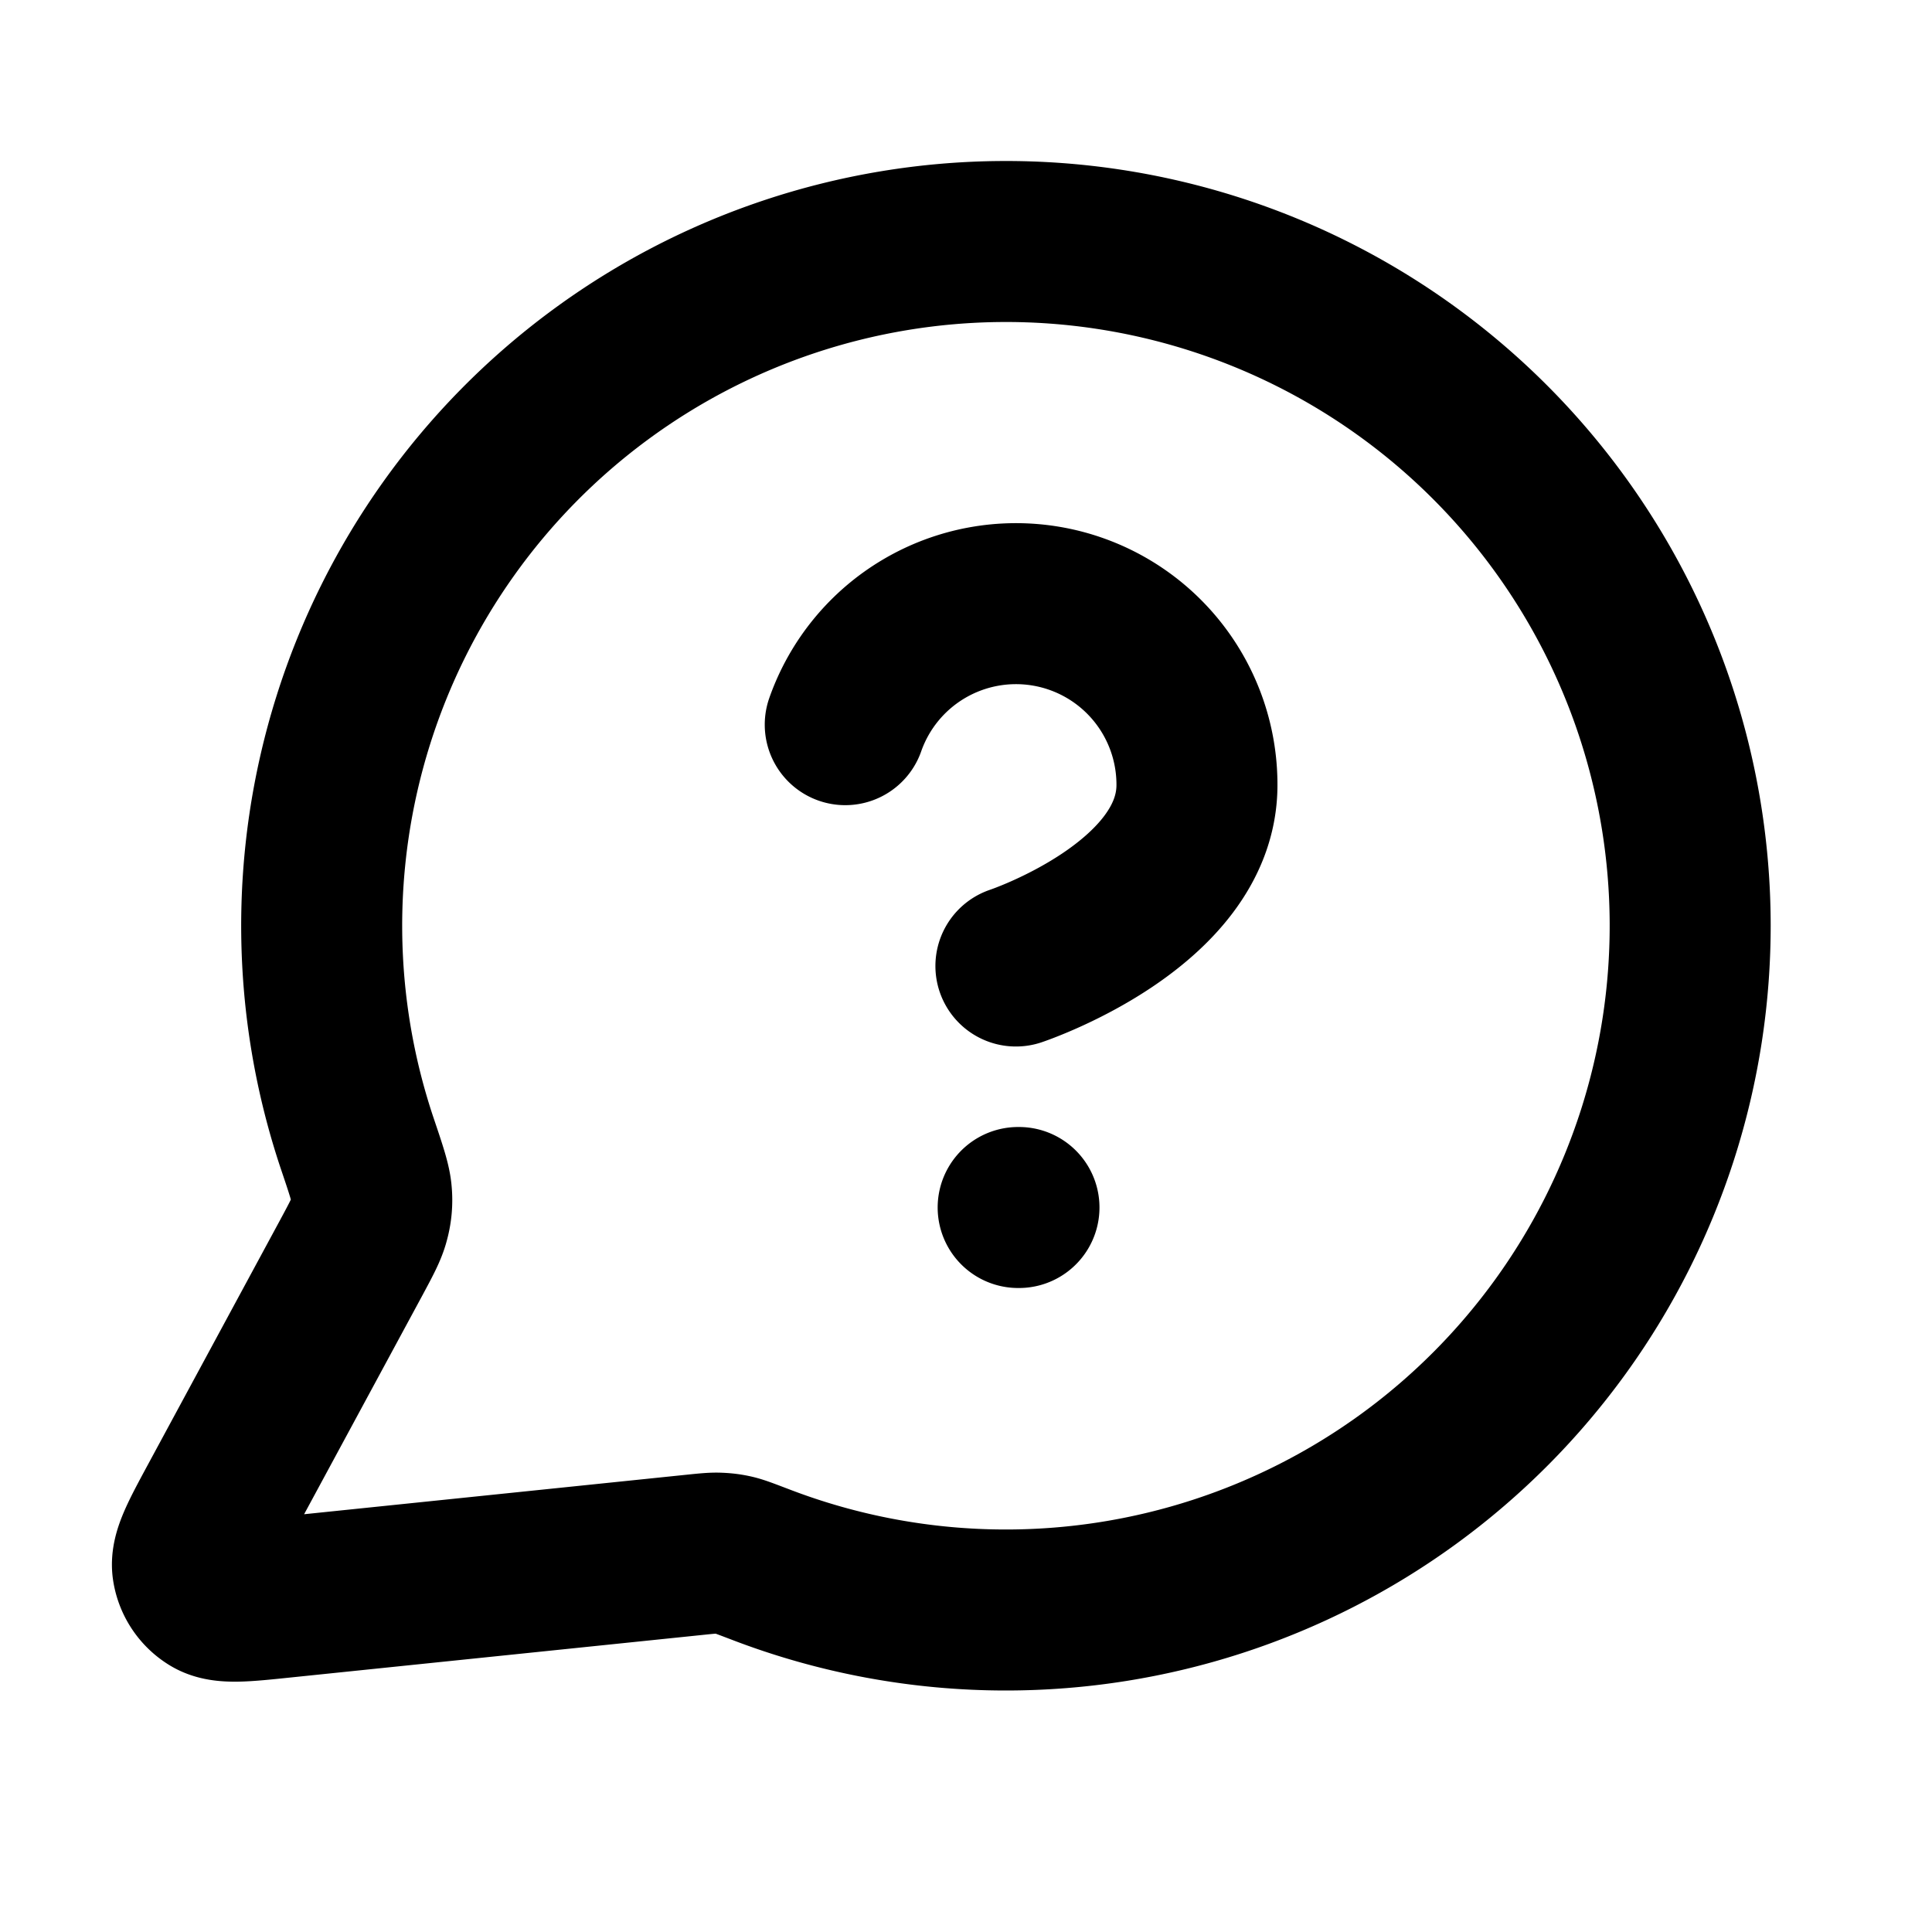
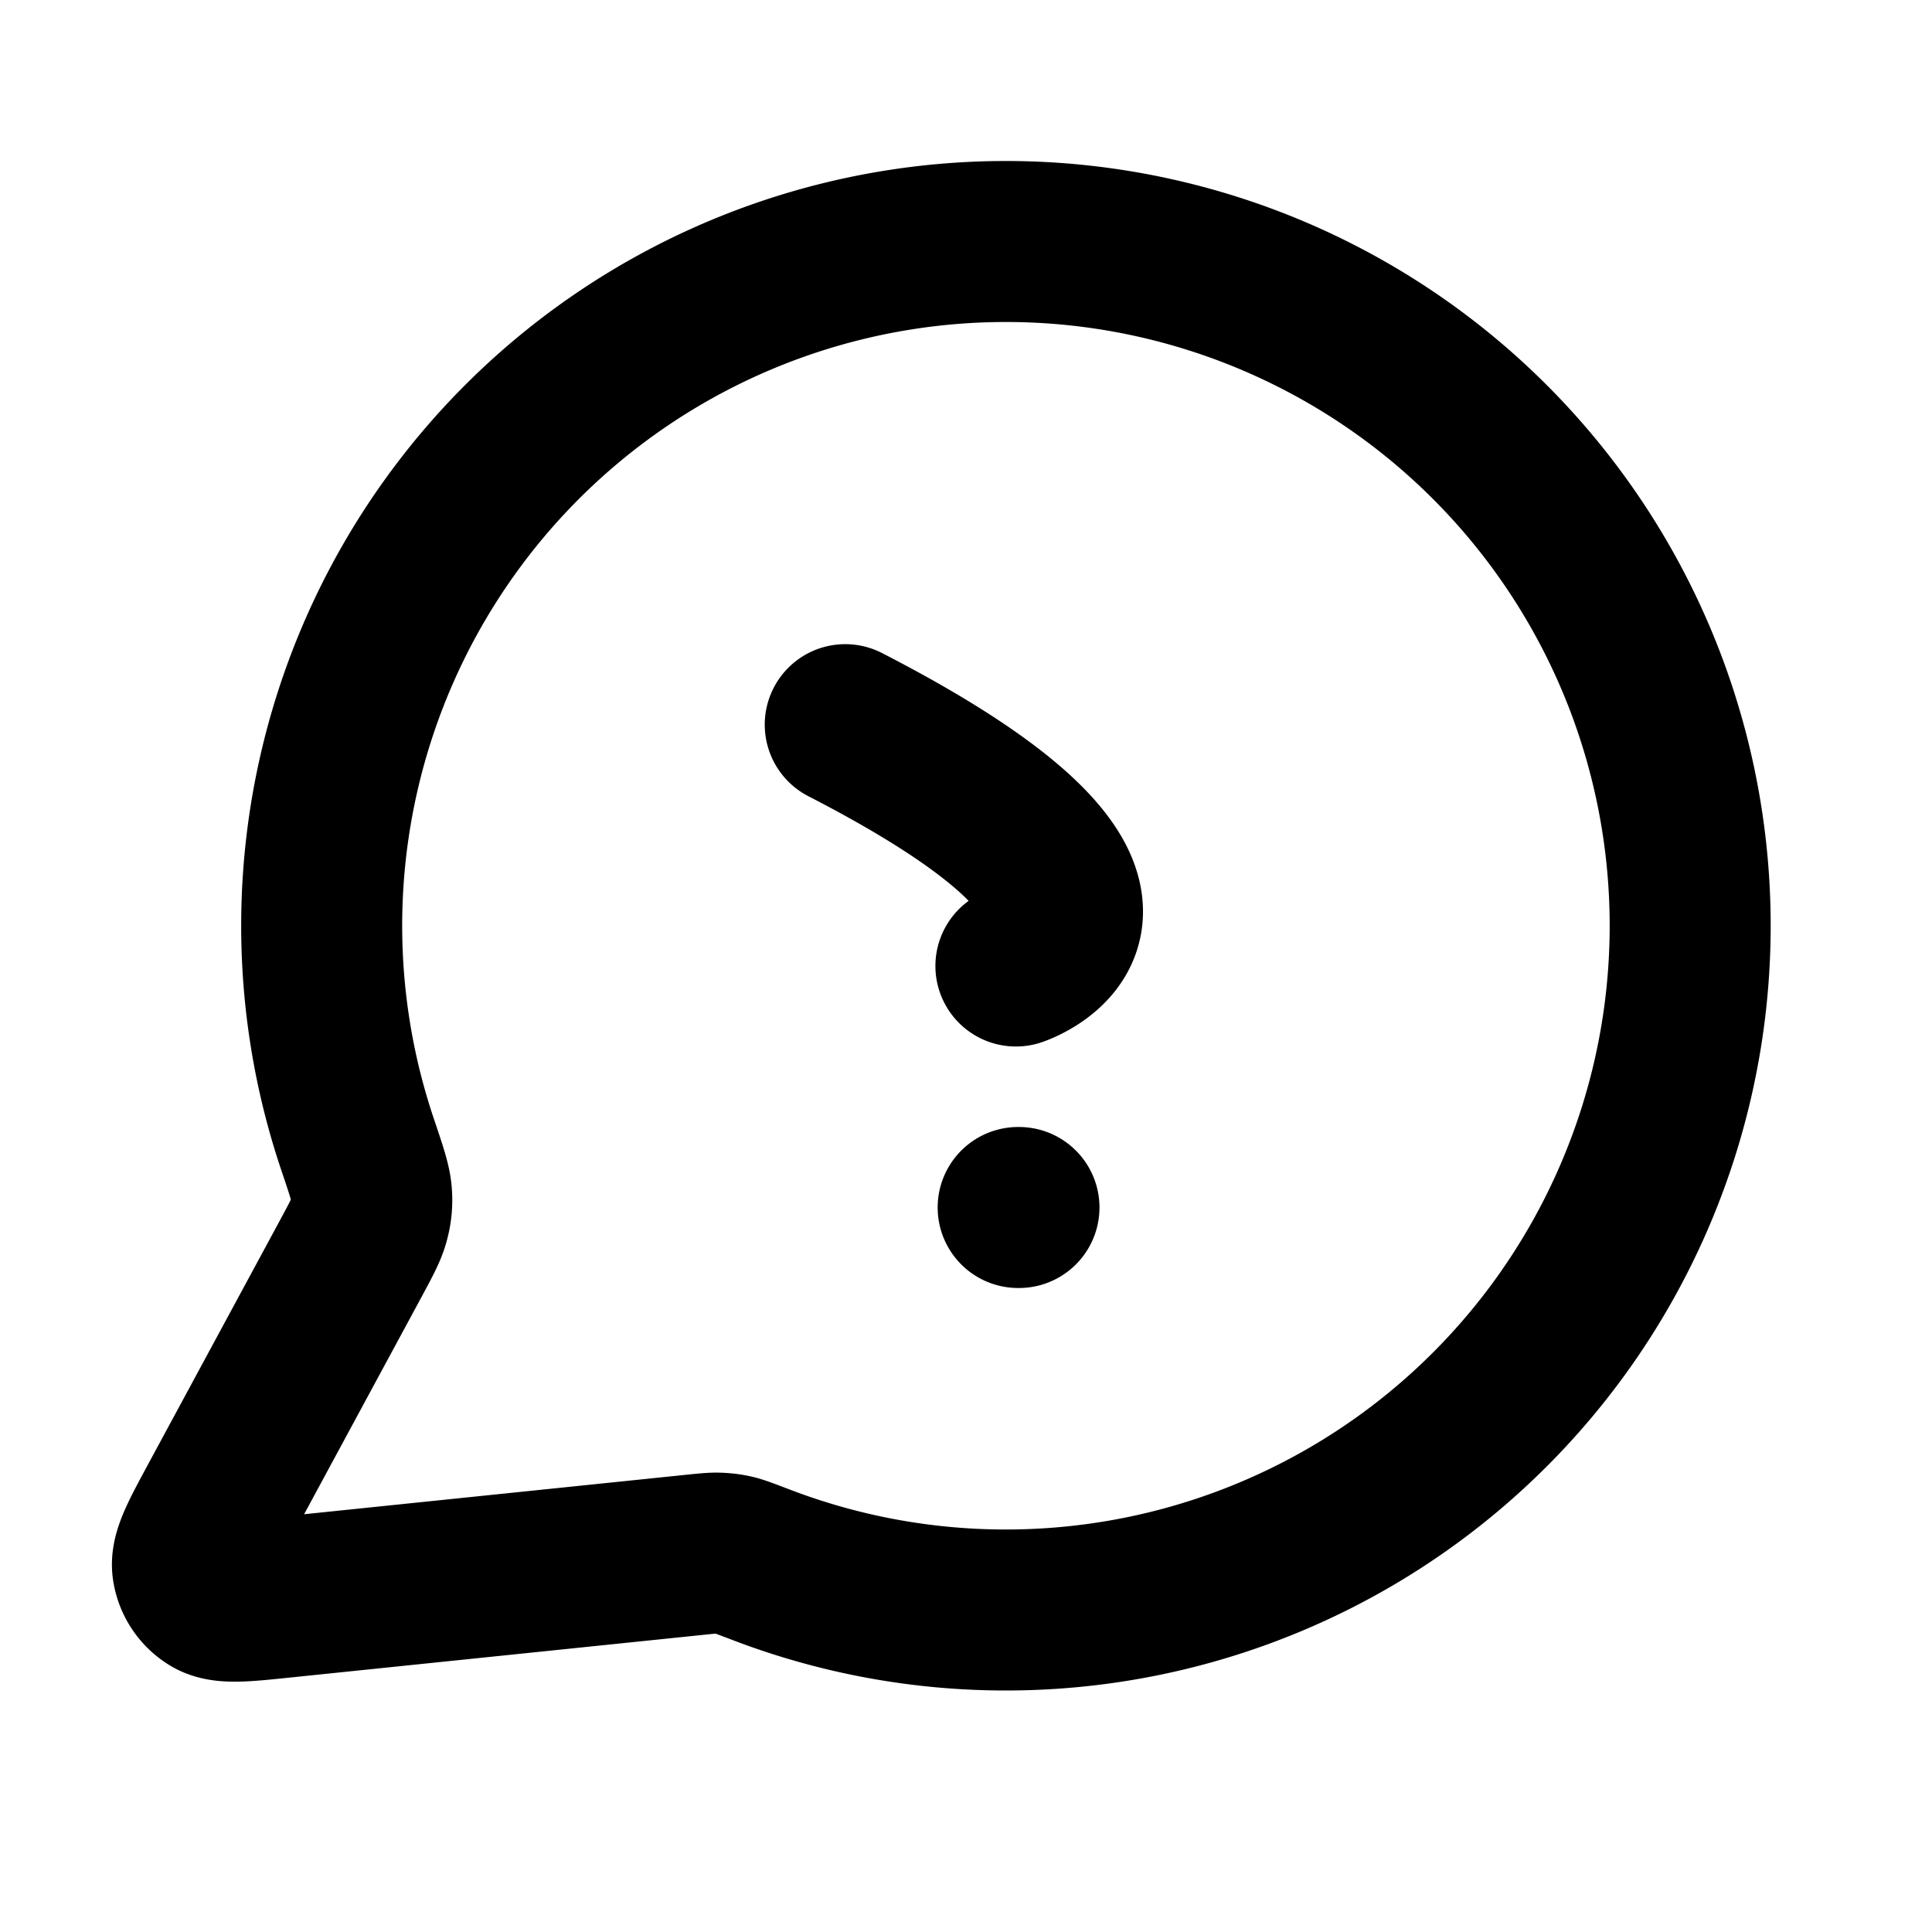
<svg xmlns="http://www.w3.org/2000/svg" width="32" height="32" fill="none" viewBox="0 0 24 24">
-   <path stroke="currentColor" stroke-linecap="round" stroke-linejoin="round" stroke-width="2" d="M10.5 9.002a2.248 2.248 0 0 1 4.369.75C14.869 11.25 12.62 12 12.62 12m.028 3h.01m-.16 5a8.5 8.5 0 1 0-8.056-5.783c.108.32.162.481.172.604a.9.9 0 0 1-.028.326c-.03.12-.098.245-.232.494l-1.636 3.027c-.233.432-.35.648-.324.815a.5.5 0 0 0 .234.35c.144.087.388.062.876.011l5.121-.529c.155-.016.233-.024.303-.021s.12.009.187.024c.069.016.155.05.329.116A8.5 8.5 0 0 0 12.5 20" />
+   <path stroke="currentColor" stroke-linecap="round" stroke-linejoin="round" stroke-width="2" d="M10.5 9.002C14.869 11.25 12.62 12 12.62 12m.028 3h.01m-.16 5a8.5 8.5 0 1 0-8.056-5.783c.108.32.162.481.172.604a.9.9 0 0 1-.028.326c-.03.12-.098.245-.232.494l-1.636 3.027c-.233.432-.35.648-.324.815a.5.5 0 0 0 .234.35c.144.087.388.062.876.011l5.121-.529c.155-.016.233-.024.303-.021s.12.009.187.024c.069.016.155.05.329.116A8.5 8.5 0 0 0 12.5 20" />
</svg>